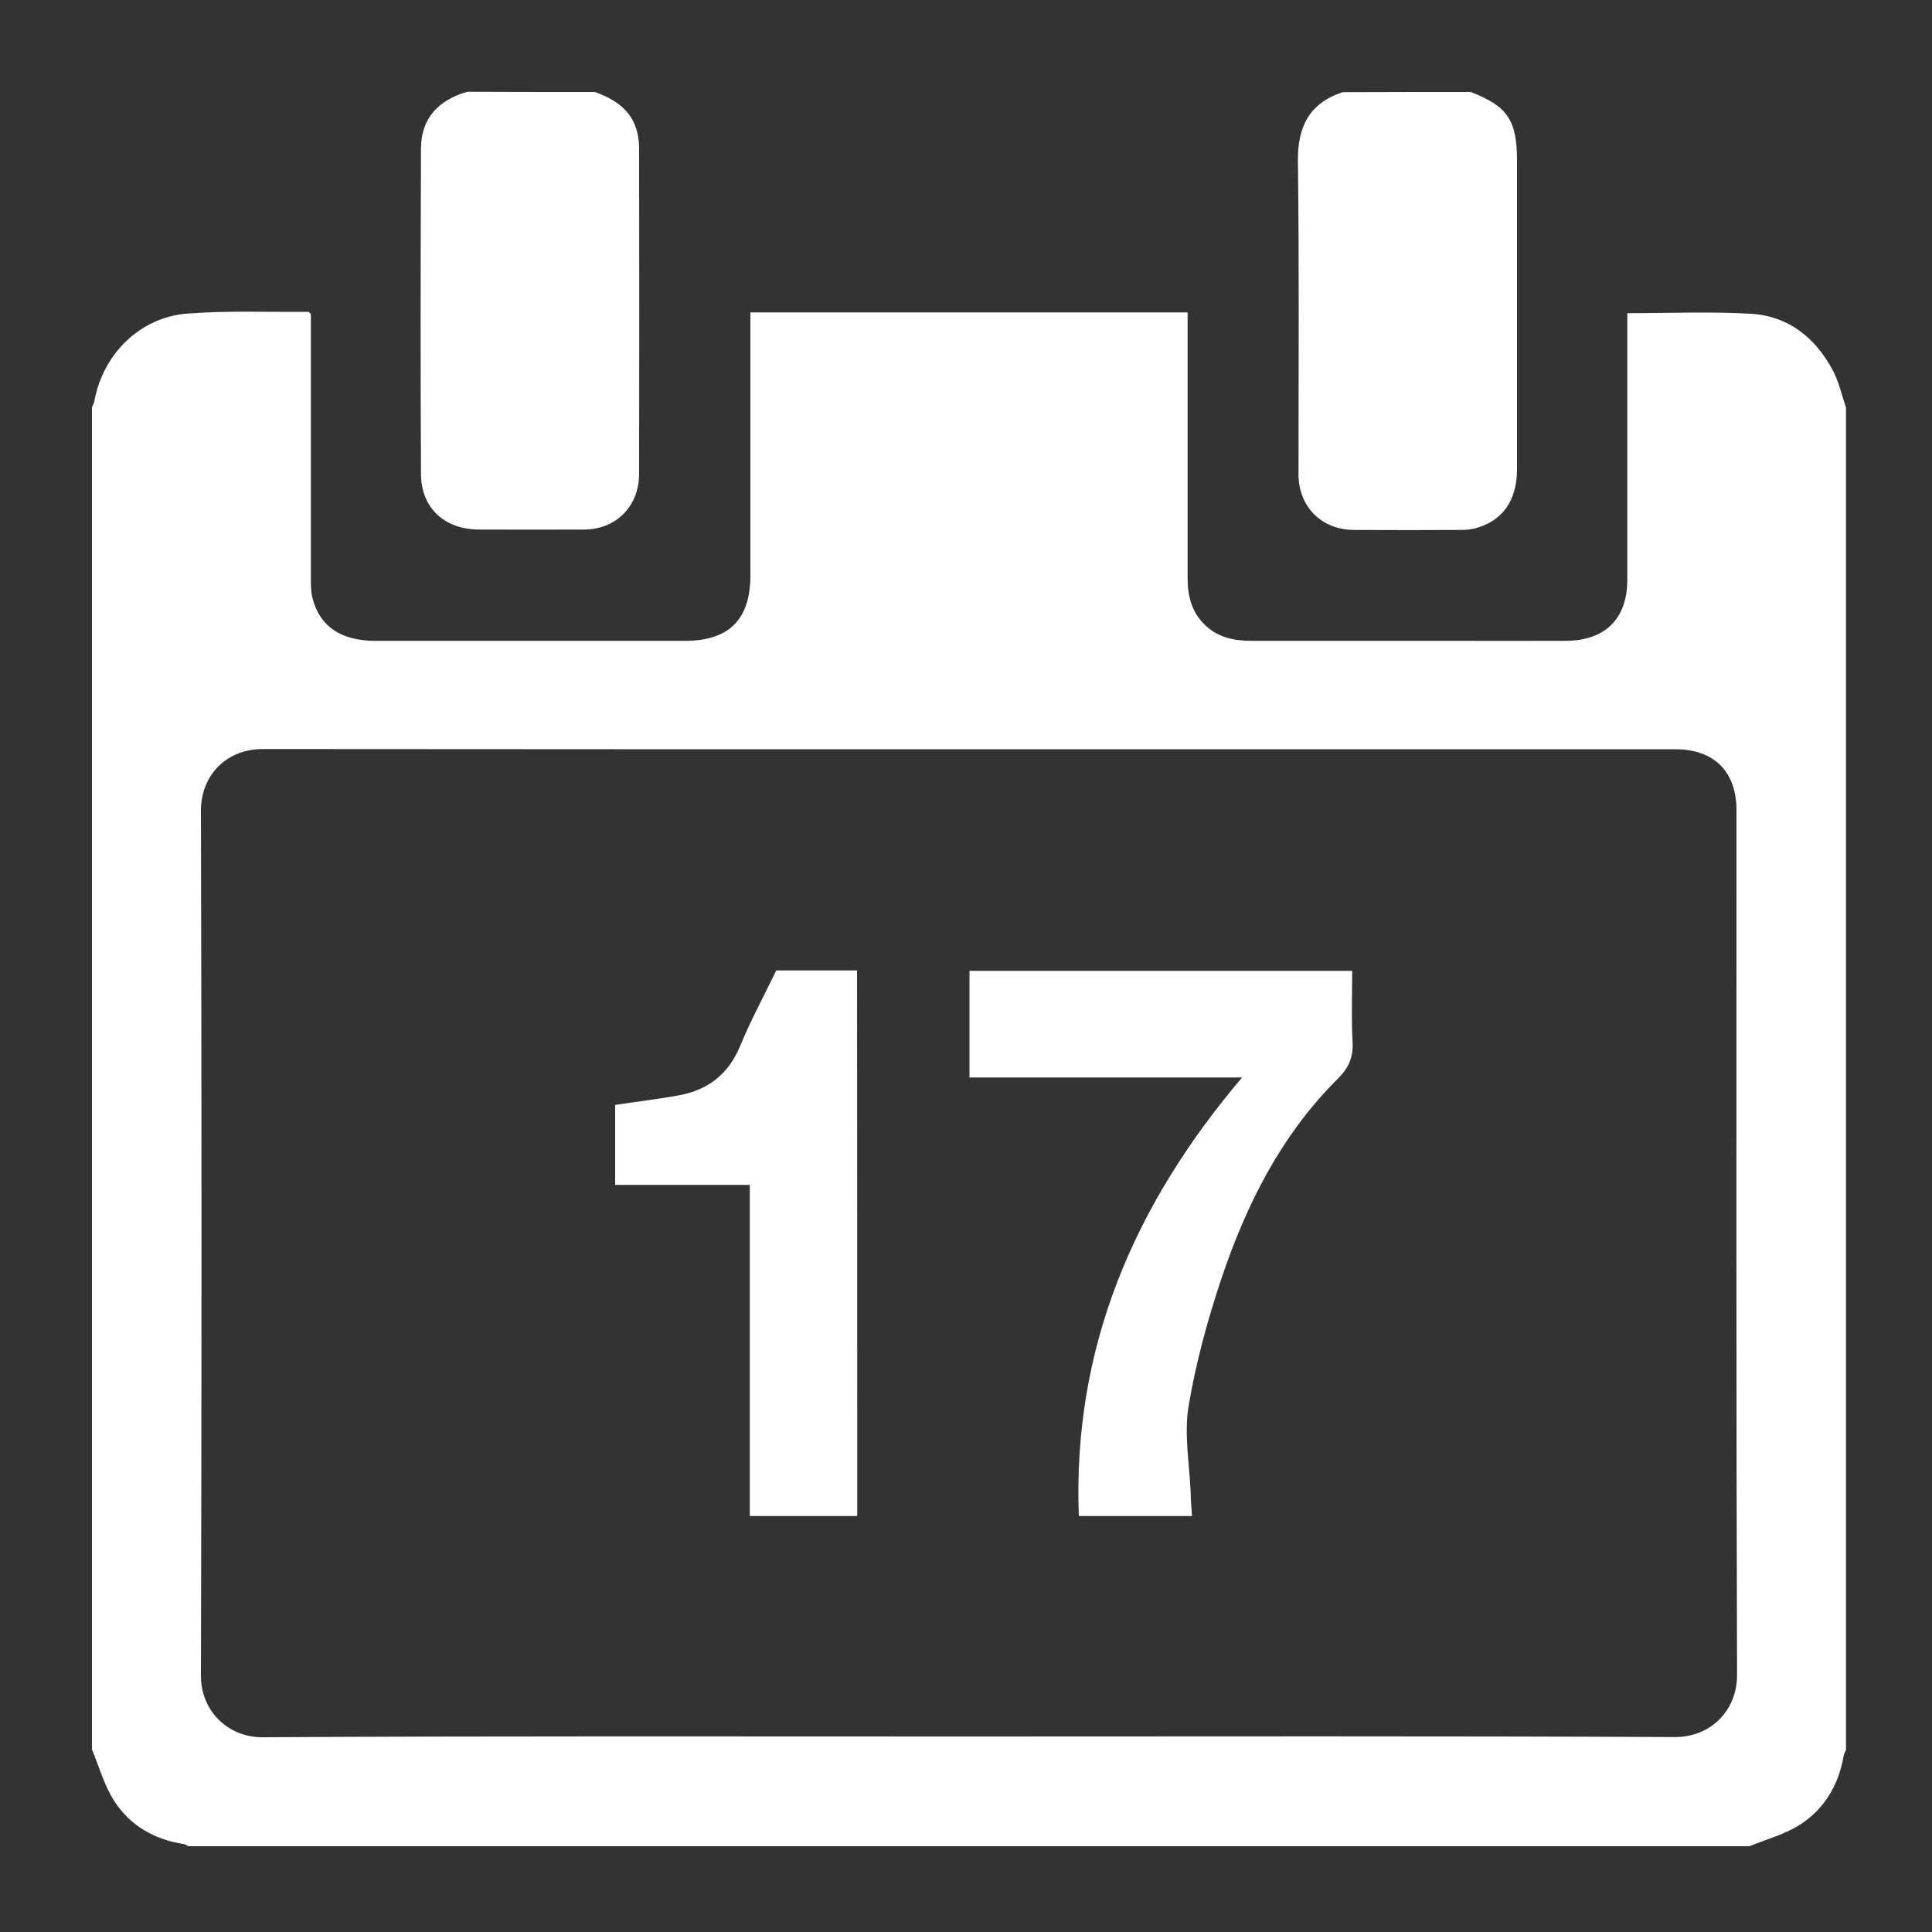
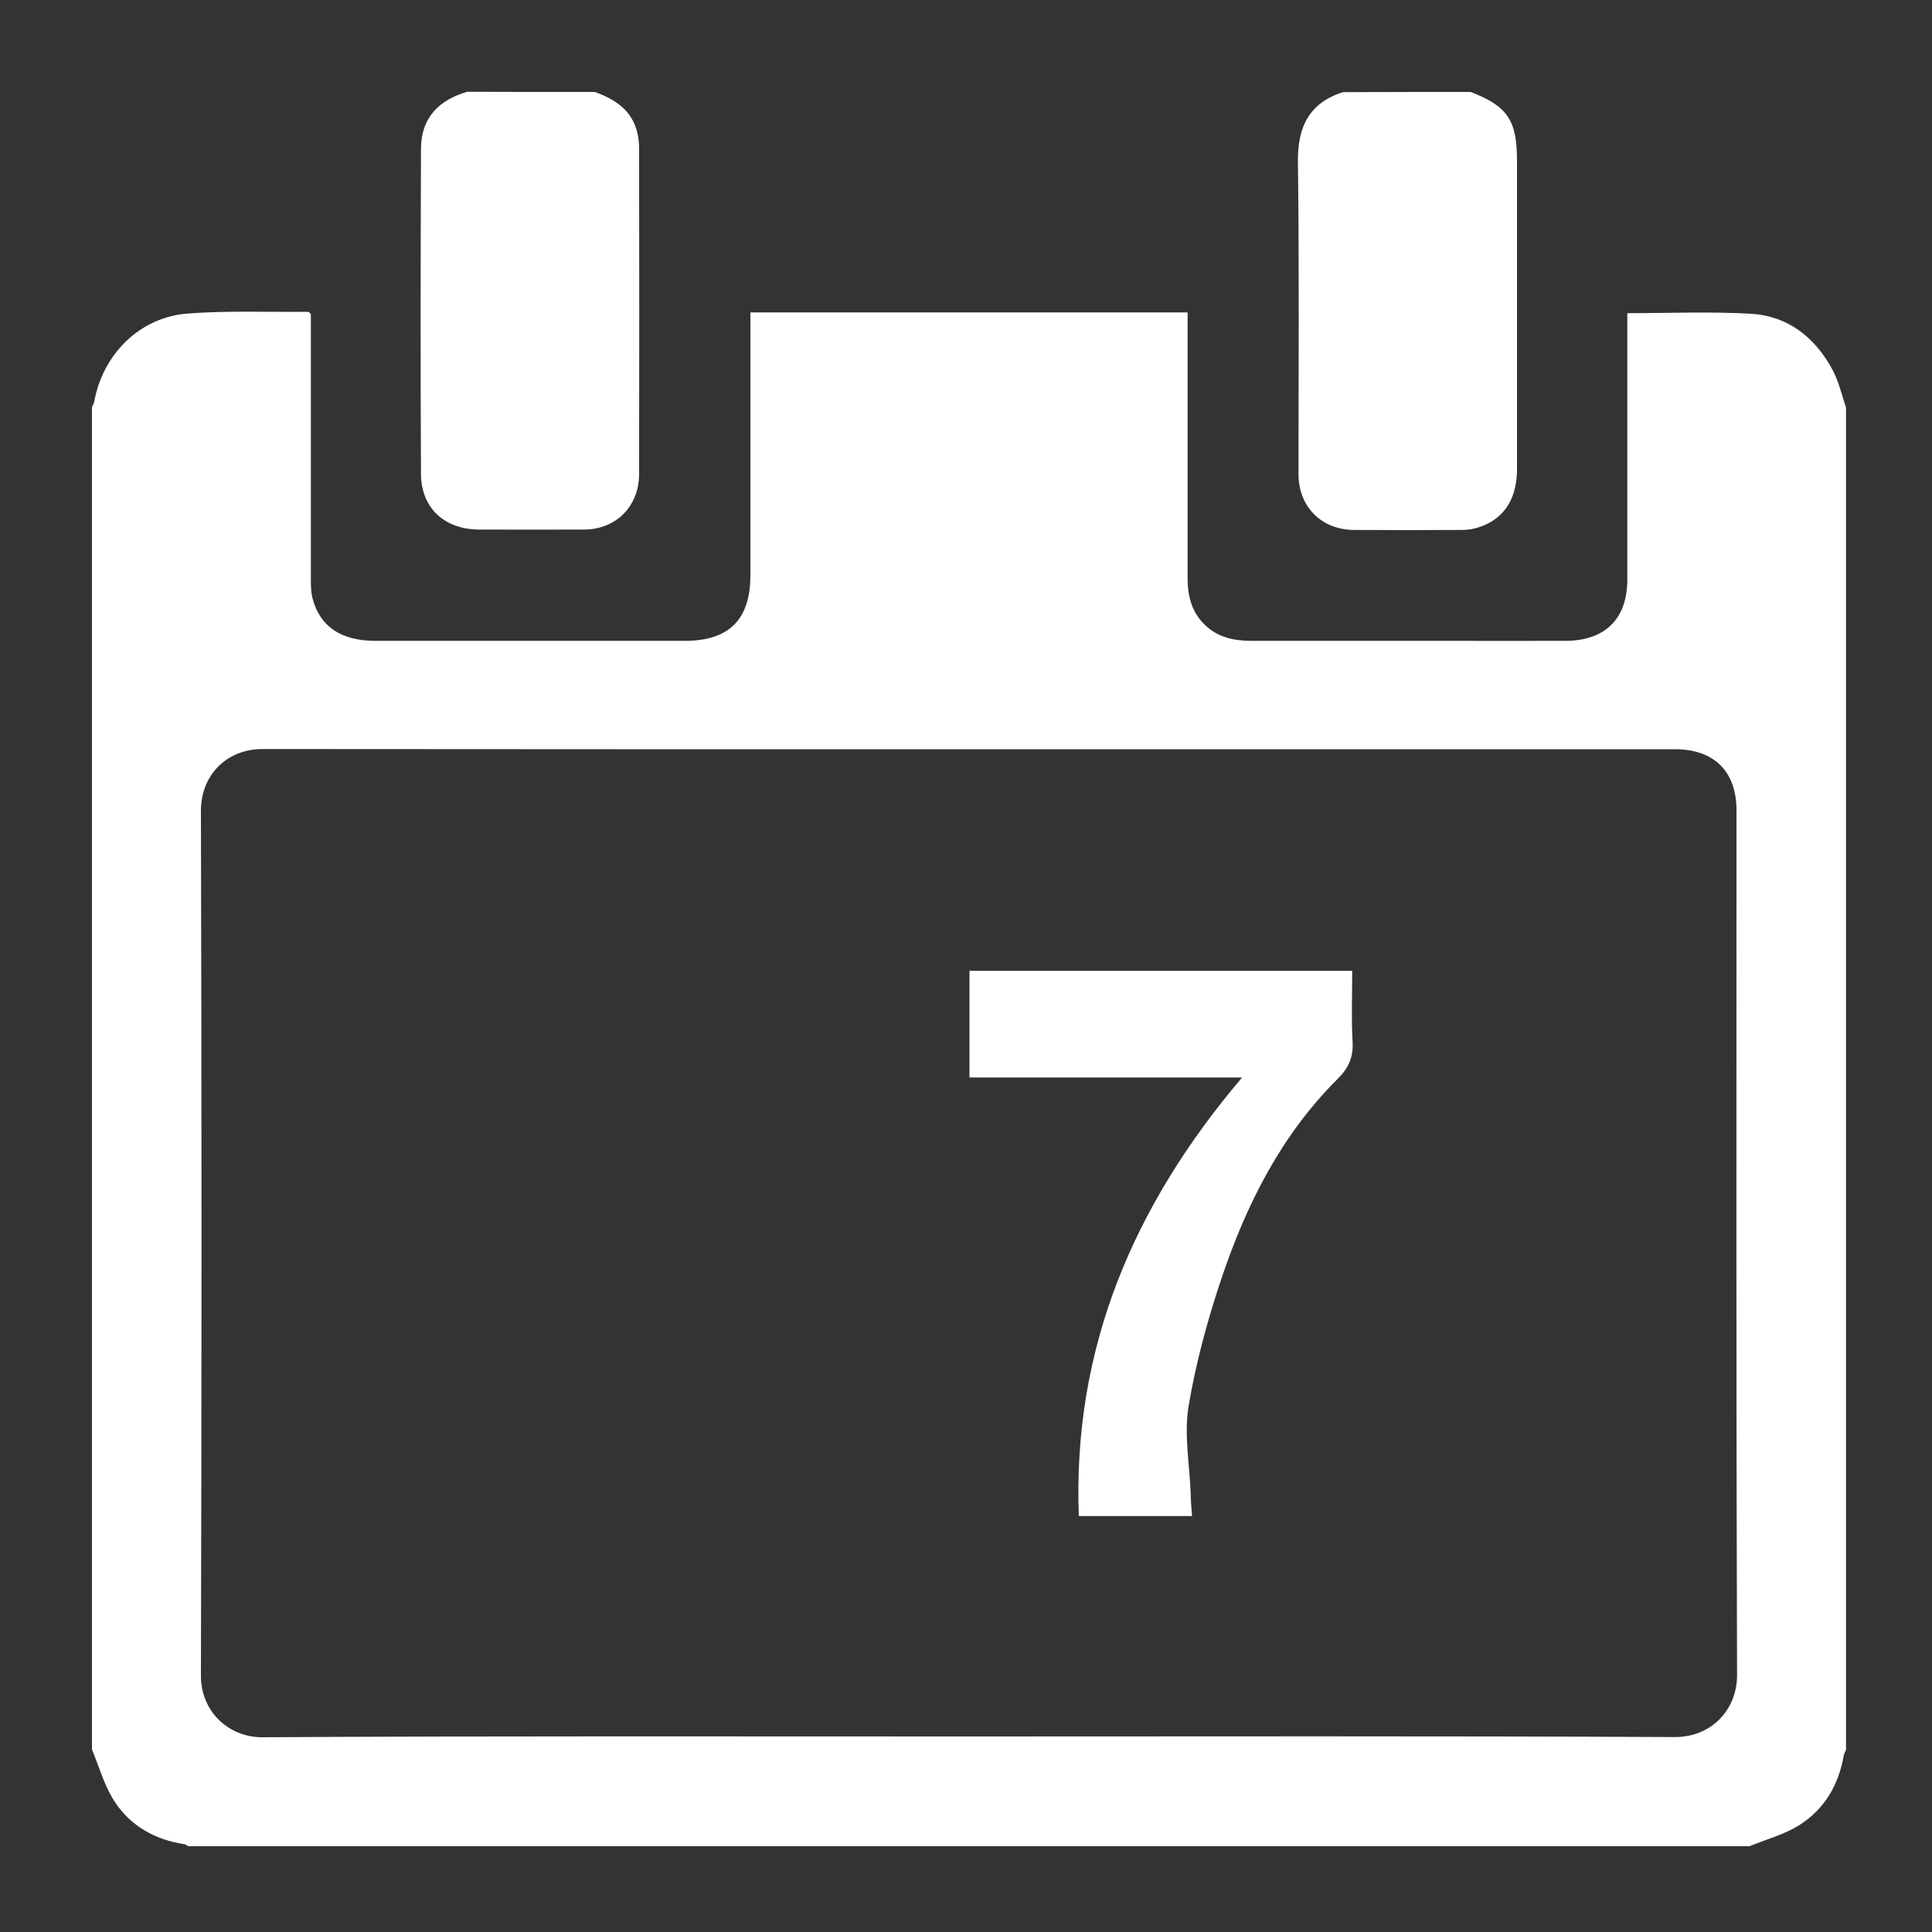
<svg xmlns="http://www.w3.org/2000/svg" version="1.1" id="Layer_1" x="0px" y="0px" viewBox="0 0 1000 1000" style="enable-background:new 0 0 1000 1000;" xml:space="preserve">
  <rect x="0" y="0" width="1000" height="1000" fill="#333333" stroke="none" />
  <style type="text/css">
	.st0{fill:#FFFFFF;}
</style>
  <g id="_x39_IOL3J.tif">
    <g>
      <path class="st0" d="M47.6,905.5c0-231.6,0-463.1,0-694.7c0.4-1,1-1.9,1.2-3c4.4-24.4,23.5-43.6,48.2-45.5    c20.8-1.6,41.7-0.7,62.6-0.9c0.3,0,0.7,0.6,1.3,1.2c0,2.2,0,4.6,0,7.1c0,43.6,0,87.2,0,130.8c0,3.1,0.1,6.3,0.9,9.3    c3.8,14.5,14.7,21.8,32.2,21.9c53.5,0,107,0,160.5,0c22.9,0,33.9-11.1,33.9-33.9c0-42.7,0-85.4,0-128.2c0-2.6,0-5.2,0-7.9    c75.9,0,150.8,0,226.3,0c0,3,0,5.5,0,7.9c0,43.2,0,86.3,0,129.5c0,9.1,1.9,17.3,8.6,24c6.9,6.9,15.4,8.6,24.7,8.6    c32.8,0,65.6,0,98.5,0c21.4,0,42.7,0.1,64.1,0c20.5-0.2,31.7-11.6,31.7-31.8c0-43.6,0-87.2,0-130.8c0-2.4,0-4.8,0-7    c21.8,0,43-0.9,63.9,0.3c19.3,1.1,33.4,12.3,42.4,29.2c3.2,6,4.7,12.9,6.9,19.4c0,231.6,0,463.1,0,694.7c-0.4,1-1,2-1.2,3    c-2.6,15.1-9.9,27.6-22.7,35.8c-7.8,5-17.3,7.5-26.1,11.1c-269.3,0-538.7,0-808,0c-0.8-0.4-1.5-1-2.3-1.1    c-15.1-2.3-27.8-9.5-36-22.2C53.9,924.1,51.3,914.4,47.6,905.5z M501.2,898.8c121.8,0,243.7-0.3,365.5,0.3    c19.3,0.1,32.4-14.3,32.4-32c-0.5-149.2-0.3-298.5-0.3-447.7c0-20.1-11.6-31.6-31.8-31.6c-243.7,0-487.3,0.1-731-0.1    c-19.3,0-32,14.1-32,31.8c0.4,149.2,0.4,298.5,0,447.7c-0.1,18.6,14.2,32,31.7,32C257.5,898.5,379.4,898.8,501.2,898.8z" />
      <path class="st0" d="M307.9,47.6c10.5,3.8,19.3,9.5,22,21.2c0.6,2.6,0.9,5.3,0.9,7.9c0.1,56.2,0.1,112.3,0,168.5    c0,16.9-11.9,28.9-28.7,28.9c-18,0.1-36,0-53.9,0c-18,0-30.2-11-30.3-28.8c-0.3-56.2-0.2-112.3,0-168.5c0.1-15.8,9.2-25,23.9-29.3    C263.9,47.6,285.9,47.6,307.9,47.6z" />
      <path class="st0" d="M761.2,47.6c19,7.3,24,14.6,24,35.4c0,53.3,0,106.5,0,159.8c0,16.4-7.6,27-21.8,30.7    c-2.3,0.6-4.9,0.8-7.3,0.8c-18.4,0.1-36.8,0.1-55.3,0c-16.8-0.1-28.7-12-28.7-28.9c0-53.9,0.4-107.9-0.3-161.8    c-0.2-18,5.8-30.2,23.2-35.9C717.1,47.6,739.1,47.6,761.2,47.6z" />
      <path class="st0" d="M617,784.7c-20.4,0-39.7,0-58.6,0c-3.3-86.9,28.3-160.8,84.5-227c-48.2,0-94.4,0-141.1,0    c0-18.6,0-36.6,0-55.2c65.7,0,131.4,0,198.1,0c0,12.2-0.5,24.5,0.2,36.8c0.4,8.1-2.1,13.6-7.9,19.3c-29.1,29-47.1,64.8-60,103.2    c-7.2,21.5-13.3,43.8-17,66.1c-2.4,14.5,0.5,29.9,1.1,44.9C616.3,776.7,616.7,780.4,617,784.7z" />
-       <path class="st0" d="M443.7,784.7c-18.5,0-36.6,0-55.6,0c0-57.1,0-113.8,0-171.4c-23.7,0-46.5,0-69.7,0c0-14.4,0-28.1,0-41.4    c11.2-1.7,22.3-3,33.2-5c14.9-2.8,25.4-10.9,31.4-25.3c5.4-13.1,12.2-25.7,18.8-39.3c12.7,0,27,0,41.8,0    C443.7,596.3,443.7,690.2,443.7,784.7z" />
    </g>
  </g>
</svg>